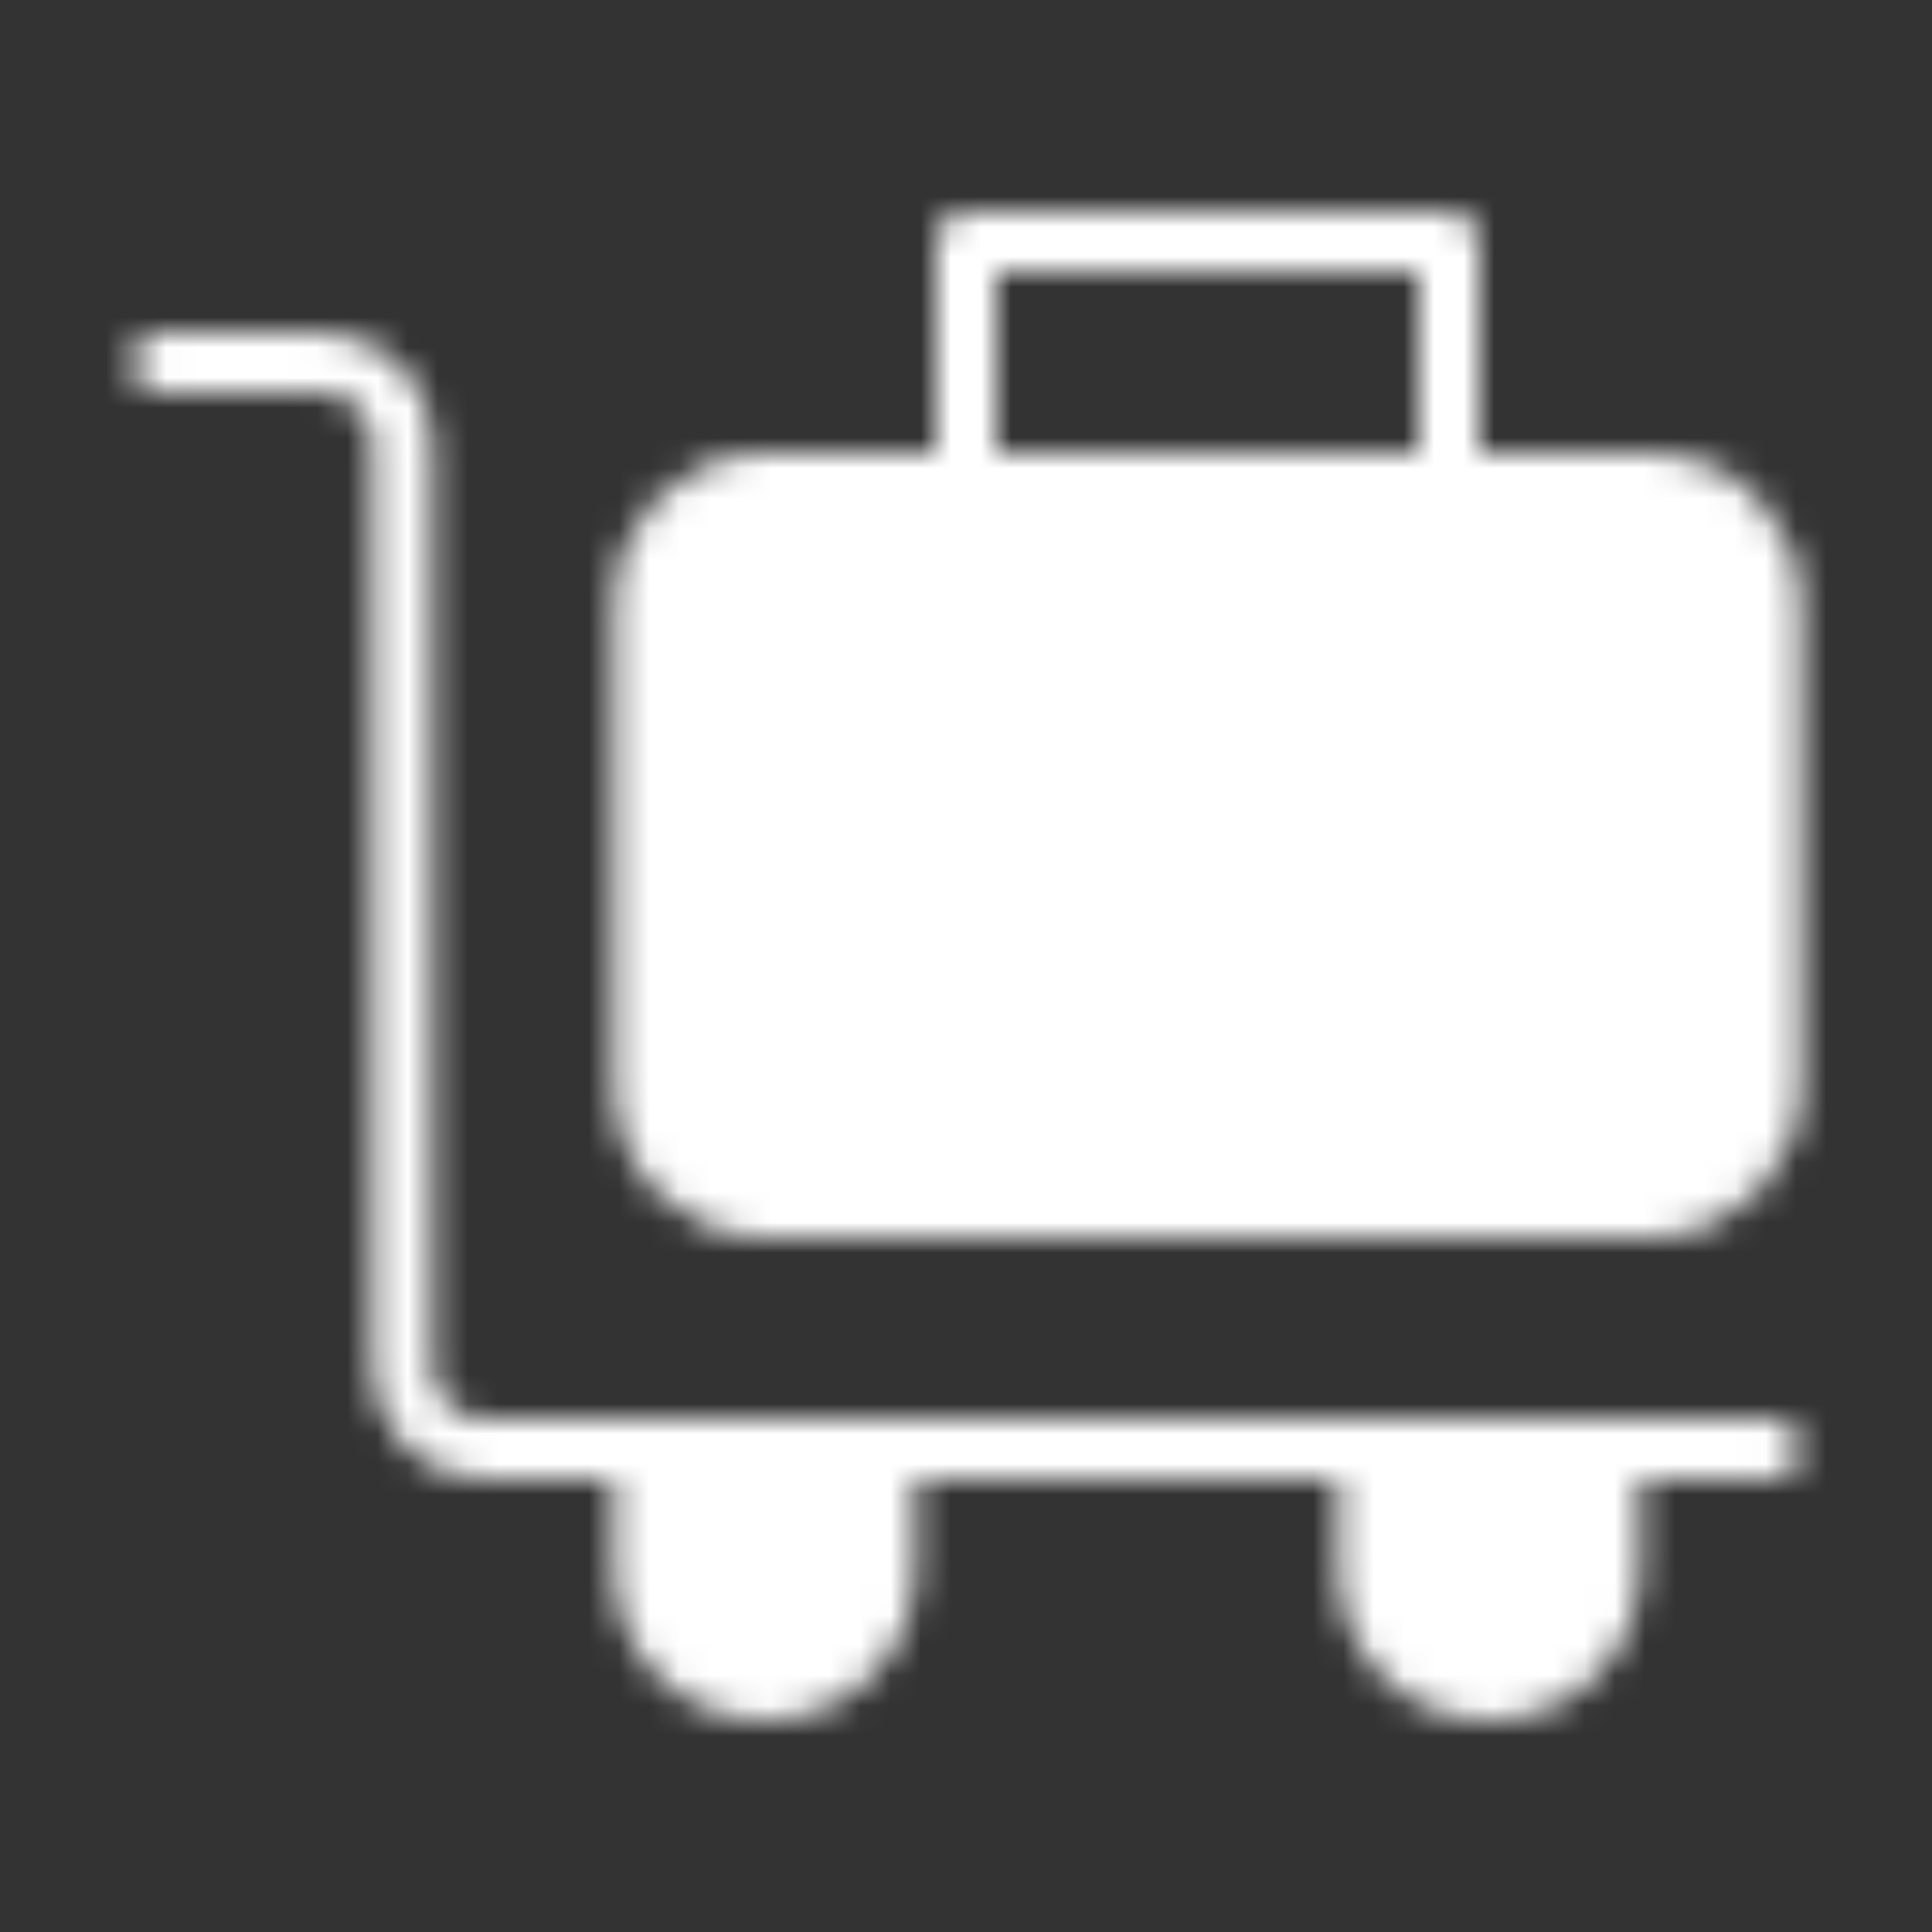
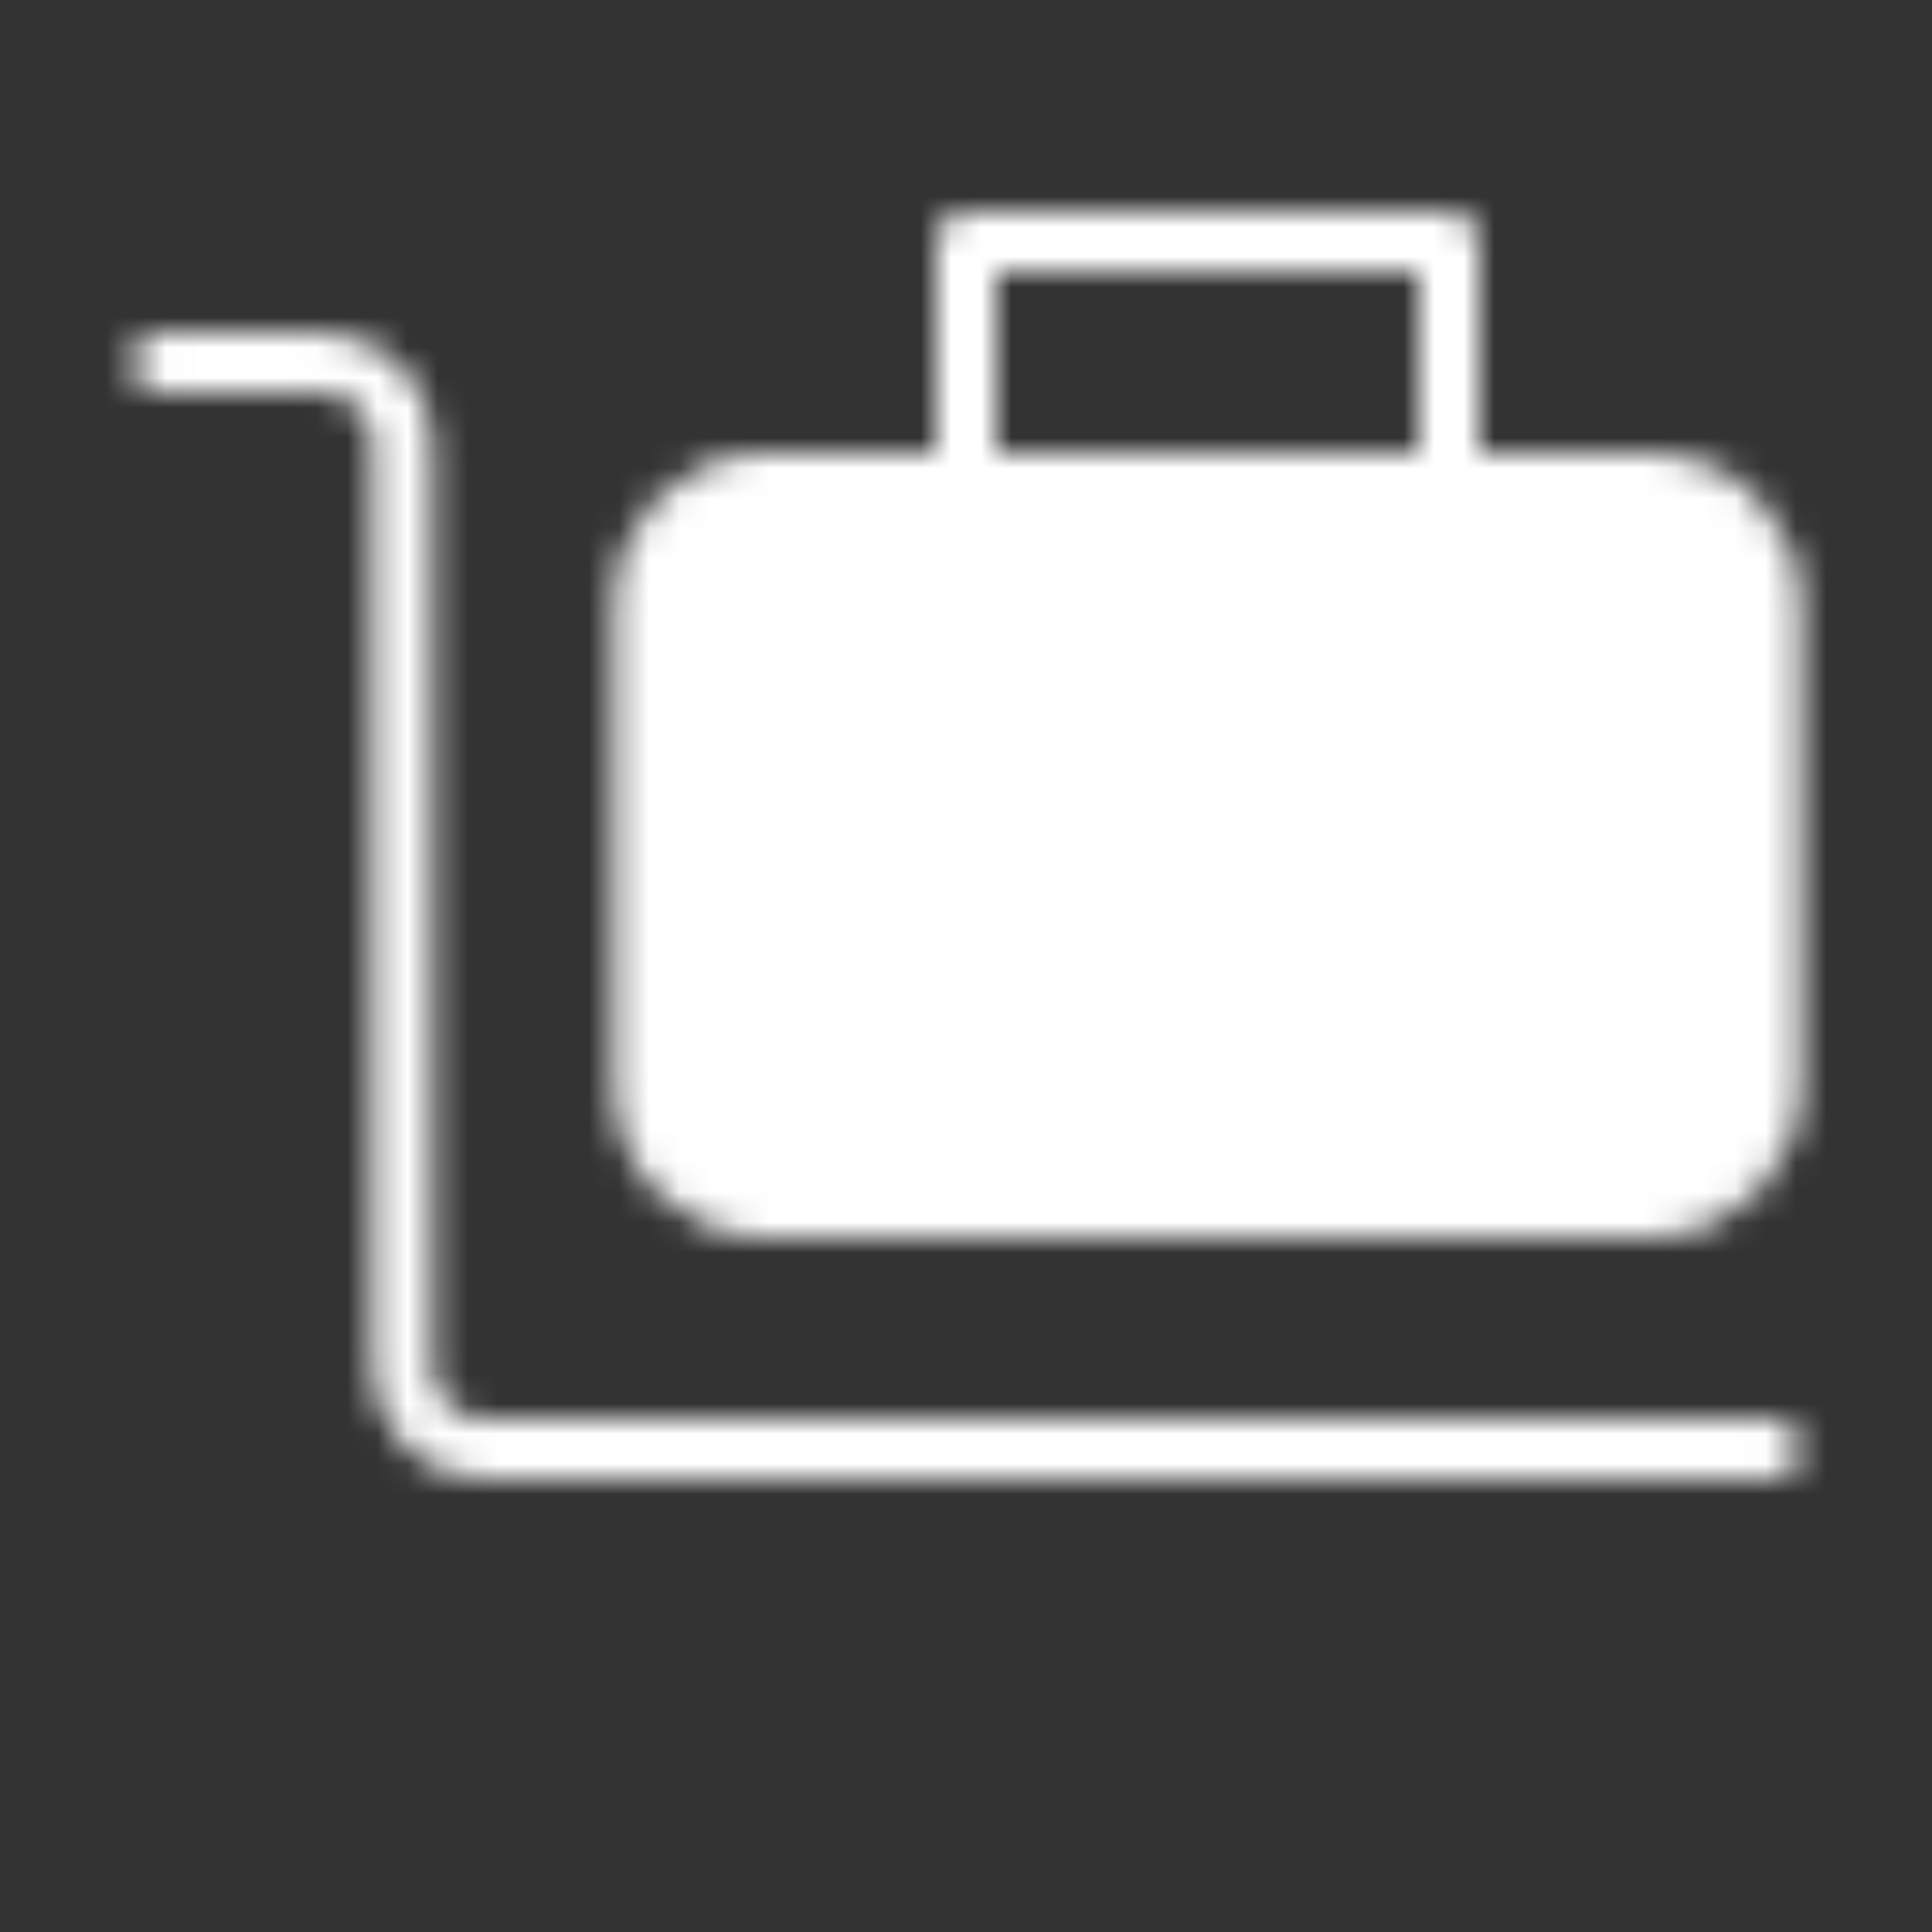
<svg xmlns="http://www.w3.org/2000/svg" width="64" height="64" viewBox="0 0 64 64" fill="none">
  <rect x="0" y="0" width="64" height="64" fill="#333333" stroke="none" />
  <mask id="mask0_1949_44760" style="mask-type:luminance" maskUnits="userSpaceOnUse" x="4" y="7" width="56" height="50">
    <path d="M54.666 16H25.333C23.124 16 21.333 17.791 21.333 20V36C21.333 38.209 23.124 40 25.333 40H54.666C56.876 40 58.666 38.209 58.666 36V20C58.666 17.791 56.876 16 54.666 16Z" fill="white" stroke="white" stroke-width="2" stroke-linejoin="round" />
    <path d="M32 24V32M48 24V32" stroke="black" stroke-width="2" stroke-linecap="round" />
    <path d="M48 16V8H32V16M58.666 48H16C15.292 48 14.614 47.719 14.114 47.219C13.614 46.719 13.333 46.041 13.333 45.333V14.667C13.333 13.959 13.052 13.281 12.552 12.781C12.052 12.281 11.374 12 10.666 12H5.333" stroke="white" stroke-width="2" stroke-linecap="round" stroke-linejoin="round" />
-     <path d="M25.333 56C24.272 56 23.255 55.579 22.505 54.828C21.754 54.078 21.333 53.061 21.333 52V48H29.333V52C29.333 53.061 28.912 54.078 28.161 54.828C27.411 55.579 26.394 56 25.333 56ZM49.333 56C48.272 56 47.255 55.579 46.505 54.828C45.754 54.078 45.333 53.061 45.333 52V48H53.333V52C53.333 53.061 52.912 54.078 52.161 54.828C51.411 55.579 50.394 56 49.333 56Z" fill="white" stroke="white" stroke-width="2" stroke-linecap="round" stroke-linejoin="round" />
  </mask>
  <g mask="url(#mask0_1949_44760)">
    <path d="M0 0H64V64H0V0Z" fill="white" />
  </g>
</svg>